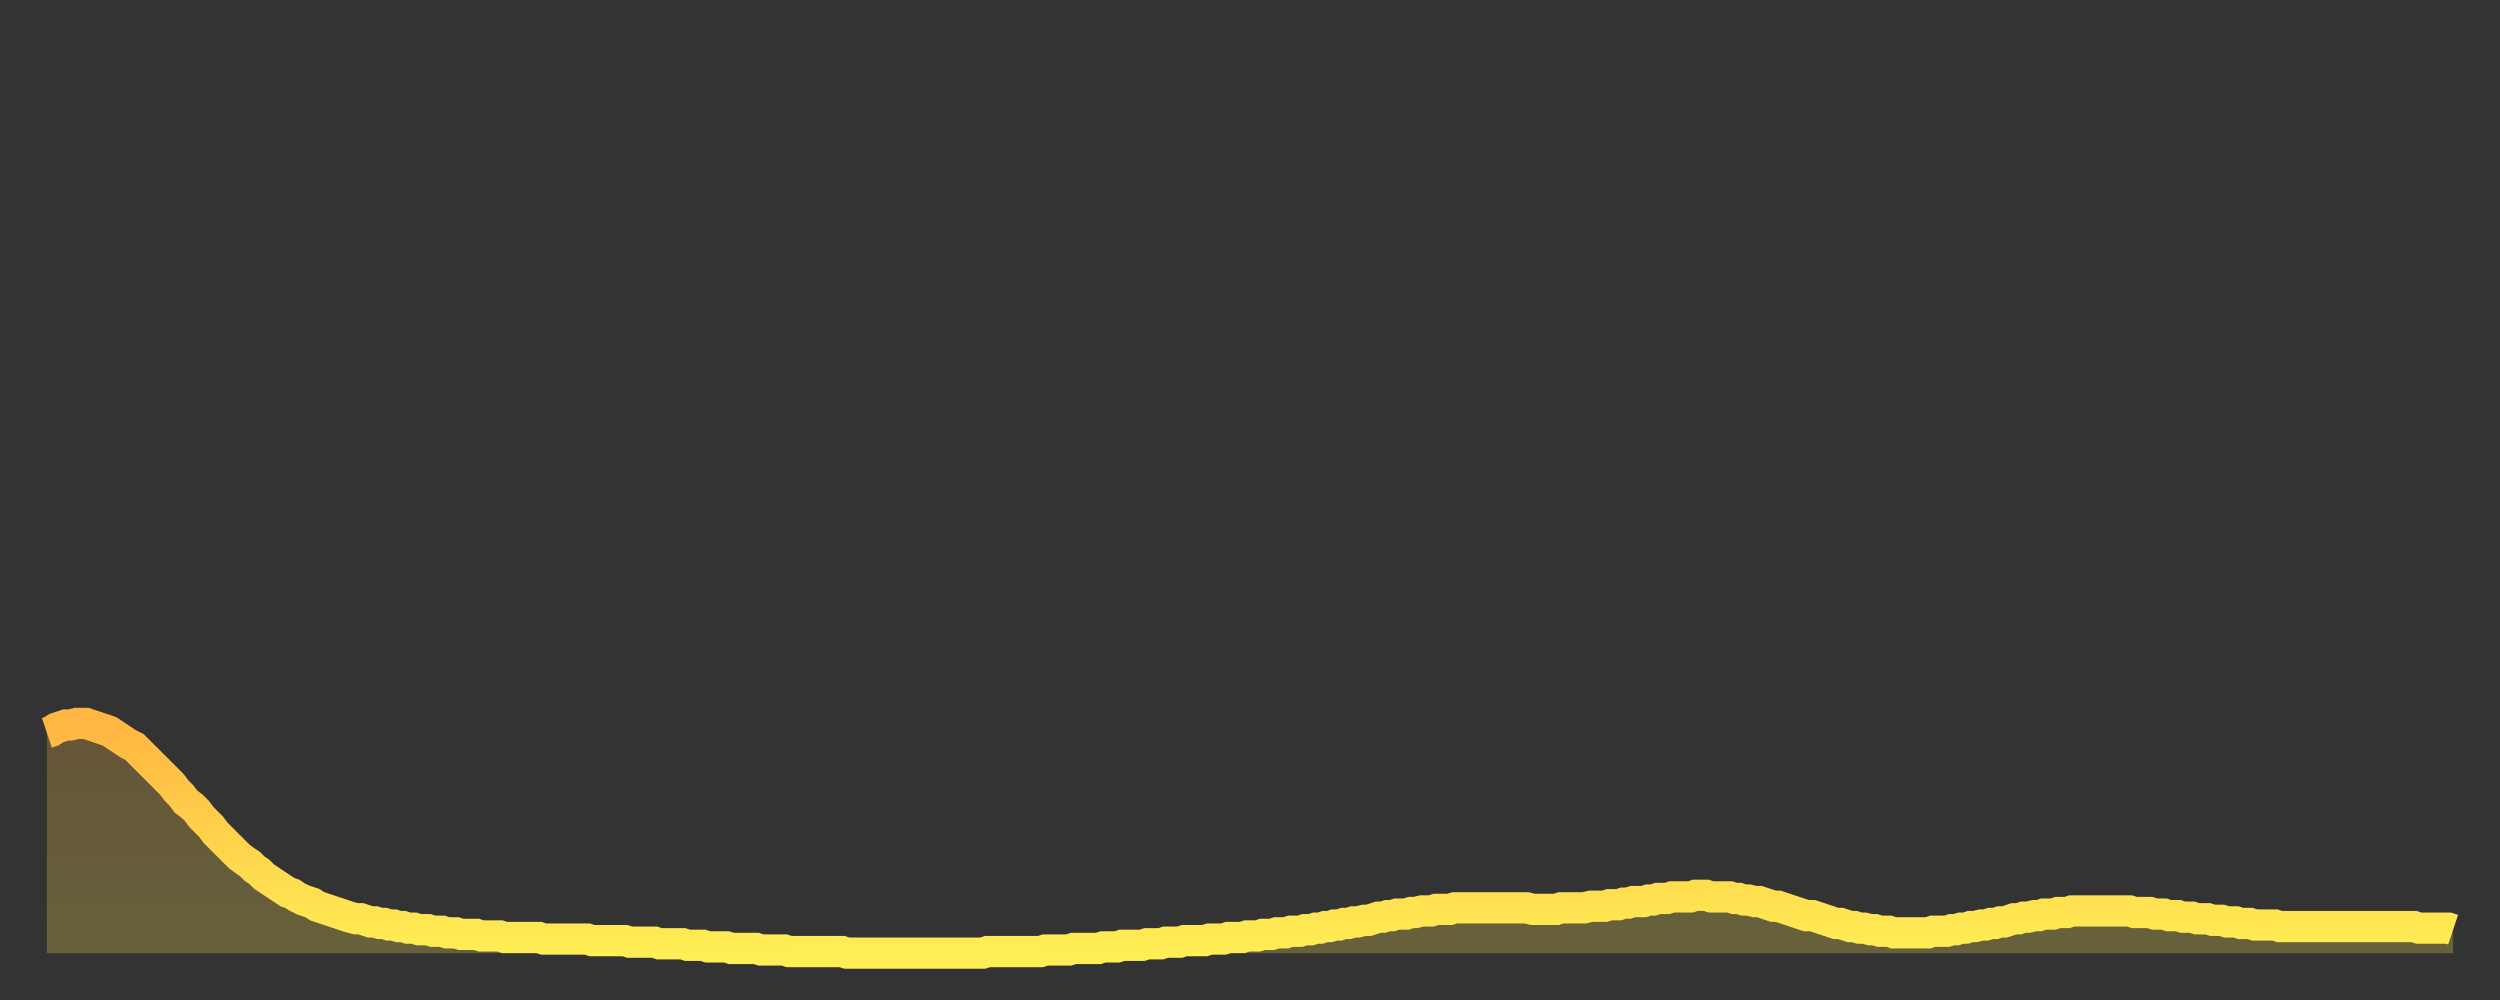
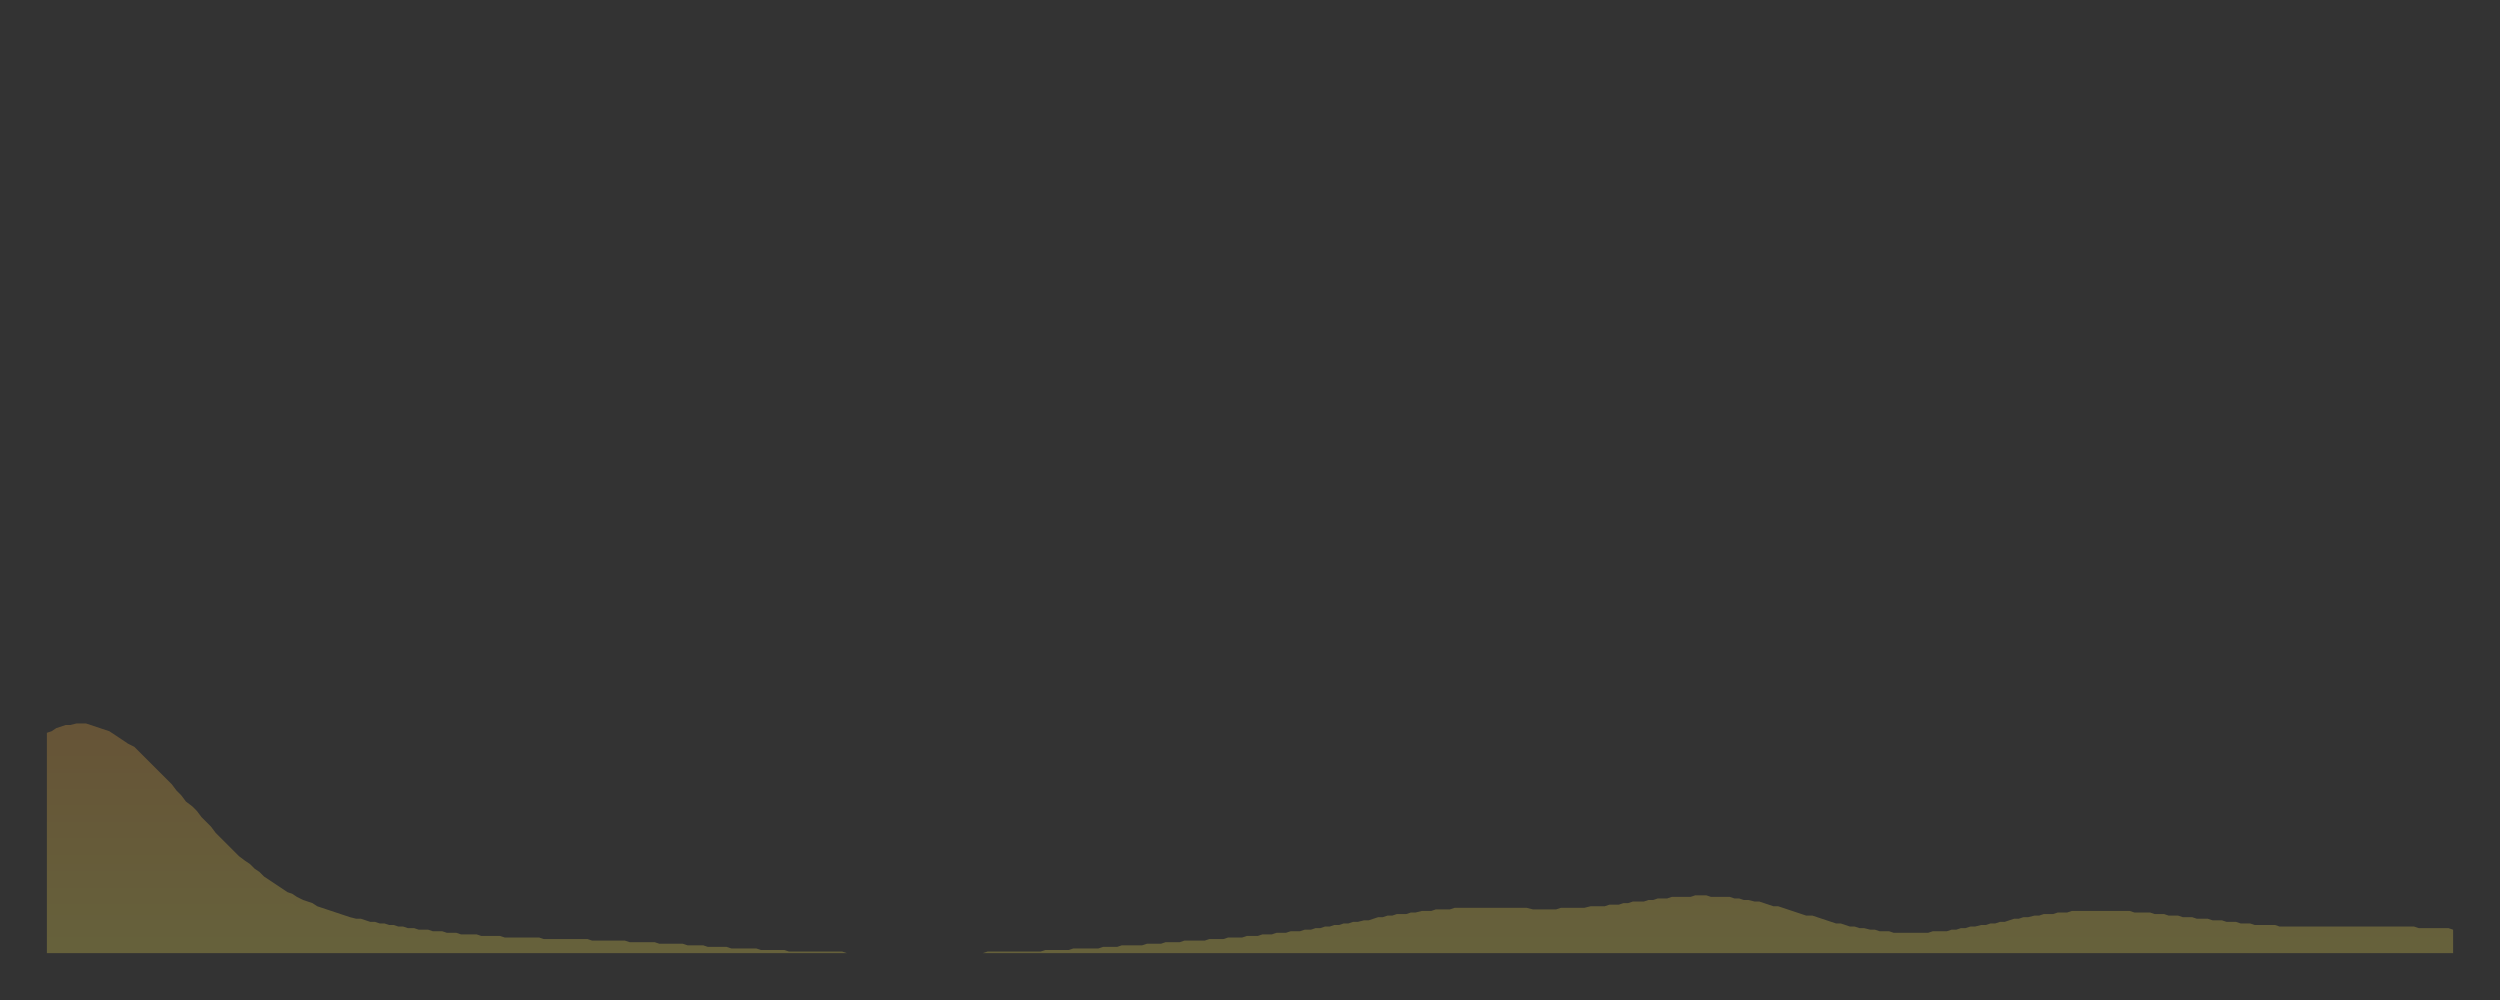
<svg xmlns="http://www.w3.org/2000/svg" baseProfile="full" height="64" version="1.1" width="160">
  <rect width="100%" height="100%" fill="#333333" stroke="none" />
  <defs>
    <linearGradient id="id1233534" x1="0" x2="0" y1="0" y2="1">
      <stop offset="0%" stop-color="#ffb642" />
      <stop offset="50%" stop-color="#ffd24c" />
      <stop offset="100%" stop-color="#ffee55" />
    </linearGradient>
  </defs>
  <g transform="translate(3,3)">
    <g>
-       <path d="M 0.0 43.9 0.3 43.8 0.6 43.6 0.9 43.5 1.2 43.4 1.5 43.4 1.9 43.3 2.2 43.3 2.5 43.3 2.8 43.4 3.1 43.5 3.4 43.6 3.7 43.7 4.0 43.8 4.3 44.0 4.6 44.2 4.9 44.4 5.2 44.6 5.6 44.8 5.9 45.1 6.2 45.4 6.5 45.7 6.8 46.0 7.1 46.3 7.4 46.6 7.7 46.9 8.0 47.2 8.3 47.6 8.6 47.9 8.9 48.3 9.3 48.6 9.6 48.9 9.9 49.3 10.2 49.6 10.5 49.9 10.8 50.3 11.1 50.6 11.4 50.9 11.7 51.2 12.0 51.5 12.3 51.8 12.7 52.1 13.0 52.3 13.3 52.6 13.6 52.8 13.9 53.1 14.2 53.3 14.5 53.5 14.8 53.7 15.1 53.9 15.4 54.1 15.7 54.2 16.0 54.4 16.4 54.6 16.7 54.7 17.0 54.8 17.3 55.0 17.6 55.1 17.9 55.2 18.2 55.3 18.5 55.4 18.8 55.5 19.1 55.6 19.4 55.7 19.8 55.8 20.1 55.8 20.4 55.9 20.7 56.0 21.0 56.0 21.3 56.1 21.6 56.1 21.9 56.2 22.2 56.2 22.5 56.3 22.8 56.3 23.1 56.4 23.5 56.4 23.8 56.5 24.1 56.5 24.4 56.5 24.7 56.6 25.0 56.6 25.3 56.6 25.6 56.7 25.9 56.7 26.2 56.7 26.5 56.8 26.8 56.8 27.2 56.8 27.5 56.8 27.8 56.9 28.1 56.9 28.4 56.9 28.7 56.9 29.0 56.9 29.3 57.0 29.6 57.0 29.9 57.0 30.2 57.0 30.6 57.0 30.9 57.0 31.2 57.0 31.5 57.0 31.8 57.1 32.1 57.1 32.4 57.1 32.7 57.1 33.0 57.1 33.3 57.1 33.6 57.1 33.9 57.1 34.3 57.1 34.6 57.1 34.9 57.2 35.2 57.2 35.5 57.2 35.8 57.2 36.1 57.2 36.4 57.2 36.7 57.2 37.0 57.2 37.3 57.3 37.7 57.3 38.0 57.3 38.3 57.3 38.6 57.3 38.9 57.3 39.2 57.4 39.5 57.4 39.8 57.4 40.1 57.4 40.4 57.4 40.7 57.4 41.0 57.5 41.4 57.5 41.7 57.5 42.0 57.5 42.3 57.6 42.6 57.6 42.9 57.6 43.2 57.6 43.5 57.6 43.8 57.7 44.1 57.7 44.4 57.7 44.7 57.7 45.1 57.7 45.4 57.7 45.7 57.8 46.0 57.8 46.3 57.8 46.6 57.8 46.9 57.8 47.2 57.8 47.5 57.9 47.8 57.9 48.1 57.9 48.5 57.9 48.8 57.9 49.1 57.9 49.4 57.9 49.7 57.9 50.0 57.9 50.3 57.9 50.6 57.9 50.9 57.9 51.2 58.0 51.5 58.0 51.8 58.0 52.2 58.0 52.5 58.0 52.8 58.0 53.1 58.0 53.4 58.0 53.7 58.0 54.0 58.0 54.3 58.0 54.6 58.0 54.9 58.0 55.2 58.0 55.6 58.0 55.9 58.0 56.2 58.0 56.5 58.0 56.8 58.0 57.1 58.0 57.4 58.0 57.7 58.0 58.0 58.0 58.3 58.0 58.6 58.0 58.9 58.0 59.3 58.0 59.6 58.0 59.9 58.0 60.2 57.9 60.5 57.9 60.8 57.9 61.1 57.9 61.4 57.9 61.7 57.9 62.0 57.9 62.3 57.9 62.6 57.9 63.0 57.9 63.3 57.9 63.6 57.9 63.9 57.8 64.2 57.8 64.5 57.8 64.8 57.8 65.1 57.8 65.4 57.8 65.7 57.7 66.0 57.7 66.4 57.7 66.7 57.7 67.0 57.7 67.3 57.7 67.6 57.6 67.9 57.6 68.2 57.6 68.5 57.6 68.8 57.5 69.1 57.5 69.4 57.5 69.7 57.5 70.1 57.5 70.4 57.4 70.7 57.4 71.0 57.4 71.3 57.4 71.6 57.3 71.9 57.3 72.2 57.3 72.5 57.3 72.8 57.2 73.1 57.2 73.5 57.2 73.8 57.2 74.1 57.2 74.4 57.1 74.7 57.1 75.0 57.1 75.3 57.1 75.6 57.0 75.9 57.0 76.2 57.0 76.5 57.0 76.8 56.9 77.2 56.9 77.5 56.9 77.8 56.8 78.1 56.8 78.4 56.8 78.7 56.7 79.0 56.7 79.3 56.7 79.6 56.6 79.9 56.6 80.2 56.6 80.5 56.5 80.9 56.5 81.2 56.4 81.5 56.4 81.8 56.3 82.1 56.3 82.4 56.2 82.7 56.2 83.0 56.1 83.3 56.1 83.6 56.0 83.9 56.0 84.3 55.9 84.6 55.9 84.9 55.8 85.2 55.7 85.5 55.7 85.8 55.6 86.1 55.6 86.4 55.5 86.7 55.5 87.0 55.5 87.3 55.4 87.6 55.4 88.0 55.3 88.3 55.3 88.6 55.3 88.9 55.2 89.2 55.2 89.5 55.2 89.8 55.2 90.1 55.1 90.4 55.1 90.7 55.1 91.0 55.1 91.4 55.1 91.7 55.1 92.0 55.1 92.3 55.1 92.6 55.1 92.9 55.1 93.2 55.1 93.5 55.1 93.8 55.1 94.1 55.1 94.4 55.1 94.7 55.1 95.1 55.2 95.4 55.2 95.7 55.2 96.0 55.2 96.3 55.2 96.6 55.2 96.9 55.1 97.2 55.1 97.5 55.1 97.8 55.1 98.1 55.1 98.4 55.1 98.8 55.0 99.1 55.0 99.4 55.0 99.7 55.0 100.0 54.9 100.3 54.9 100.6 54.9 100.9 54.8 101.2 54.8 101.5 54.7 101.8 54.7 102.2 54.7 102.5 54.6 102.8 54.6 103.1 54.5 103.4 54.5 103.7 54.5 104.0 54.4 104.3 54.4 104.6 54.4 104.9 54.4 105.2 54.4 105.5 54.3 105.9 54.3 106.2 54.3 106.5 54.4 106.8 54.4 107.1 54.4 107.4 54.4 107.7 54.4 108.0 54.5 108.3 54.5 108.6 54.6 108.9 54.6 109.3 54.7 109.6 54.7 109.9 54.8 110.2 54.9 110.5 55.0 110.8 55.0 111.1 55.1 111.4 55.2 111.7 55.3 112.0 55.4 112.3 55.5 112.6 55.6 113.0 55.6 113.3 55.7 113.6 55.8 113.9 55.9 114.2 56.0 114.5 56.1 114.8 56.1 115.1 56.2 115.4 56.3 115.7 56.3 116.0 56.4 116.3 56.4 116.7 56.5 117.0 56.5 117.3 56.6 117.6 56.6 117.9 56.6 118.2 56.7 118.5 56.7 118.8 56.7 119.1 56.7 119.4 56.7 119.7 56.7 120.1 56.7 120.4 56.7 120.7 56.6 121.0 56.6 121.3 56.6 121.6 56.6 121.9 56.5 122.2 56.5 122.5 56.4 122.8 56.4 123.1 56.3 123.4 56.3 123.8 56.2 124.1 56.2 124.4 56.1 124.7 56.1 125.0 56.0 125.3 56.0 125.6 55.9 125.9 55.8 126.2 55.8 126.5 55.7 126.8 55.7 127.2 55.6 127.5 55.6 127.8 55.5 128.1 55.5 128.4 55.5 128.7 55.4 129.0 55.4 129.3 55.4 129.6 55.3 129.9 55.3 130.2 55.3 130.5 55.3 130.9 55.3 131.2 55.3 131.5 55.3 131.8 55.3 132.1 55.3 132.4 55.3 132.7 55.3 133.0 55.3 133.3 55.3 133.6 55.4 133.9 55.4 134.2 55.4 134.6 55.4 134.9 55.5 135.2 55.5 135.5 55.5 135.8 55.6 136.1 55.6 136.4 55.6 136.7 55.7 137.0 55.7 137.3 55.7 137.6 55.8 138.0 55.8 138.3 55.8 138.6 55.9 138.9 55.9 139.2 55.9 139.5 56.0 139.8 56.0 140.1 56.0 140.4 56.1 140.7 56.1 141.0 56.1 141.3 56.2 141.7 56.2 142.0 56.2 142.3 56.2 142.6 56.2 142.9 56.3 143.2 56.3 143.5 56.3 143.8 56.3 144.1 56.3 144.4 56.3 144.7 56.3 145.1 56.3 145.4 56.3 145.7 56.3 146.0 56.3 146.3 56.3 146.6 56.3 146.9 56.3 147.2 56.3 147.5 56.3 147.8 56.3 148.1 56.3 148.4 56.3 148.8 56.3 149.1 56.3 149.4 56.3 149.7 56.3 150.0 56.3 150.3 56.3 150.6 56.3 150.9 56.3 151.2 56.3 151.5 56.3 151.8 56.4 152.1 56.4 152.5 56.4 152.8 56.4 153.1 56.4 153.4 56.4 153.7 56.4 154.0 56.5" fill="none" id="graph-curve" opacity="1" stroke="url(#id1233534)" stroke-width="2" />
      <path d="M 0 58 L 0.0 43.9 0.3 43.8 0.6 43.6 0.9 43.5 1.2 43.4 1.5 43.4 1.9 43.3 2.2 43.3 2.5 43.3 2.8 43.4 3.1 43.5 3.4 43.6 3.7 43.7 4.0 43.8 4.3 44.0 4.6 44.2 4.9 44.4 5.2 44.6 5.6 44.8 5.9 45.1 6.2 45.4 6.5 45.7 6.8 46.0 7.1 46.3 7.4 46.6 7.7 46.9 8.0 47.2 8.3 47.6 8.6 47.9 8.9 48.3 9.3 48.6 9.6 48.9 9.9 49.3 10.2 49.6 10.5 49.9 10.8 50.3 11.1 50.6 11.4 50.9 11.7 51.2 12.0 51.5 12.3 51.8 12.7 52.1 13.0 52.3 13.3 52.6 13.6 52.8 13.9 53.1 14.2 53.3 14.5 53.5 14.8 53.7 15.1 53.9 15.4 54.1 15.7 54.2 16.0 54.4 16.4 54.6 16.7 54.7 17.0 54.8 17.3 55.0 17.6 55.1 17.9 55.2 18.2 55.3 18.5 55.4 18.8 55.5 19.1 55.6 19.4 55.7 19.8 55.8 20.1 55.8 20.4 55.9 20.7 56.0 21.0 56.0 21.3 56.1 21.6 56.1 21.9 56.2 22.2 56.2 22.5 56.3 22.8 56.3 23.1 56.4 23.5 56.4 23.8 56.5 24.1 56.5 24.4 56.5 24.7 56.6 25.0 56.6 25.3 56.6 25.6 56.7 25.9 56.7 26.2 56.7 26.5 56.8 26.8 56.8 27.2 56.8 27.5 56.8 27.8 56.9 28.1 56.9 28.4 56.9 28.7 56.9 29.0 56.9 29.3 57.0 29.6 57.0 29.9 57.0 30.2 57.0 30.6 57.0 30.9 57.0 31.2 57.0 31.5 57.0 31.8 57.1 32.1 57.1 32.4 57.1 32.7 57.1 33.0 57.1 33.3 57.1 33.6 57.1 33.9 57.1 34.3 57.1 34.6 57.1 34.9 57.2 35.2 57.2 35.5 57.2 35.8 57.2 36.1 57.2 36.4 57.2 36.7 57.2 37.0 57.2 37.3 57.3 37.7 57.3 38.0 57.3 38.3 57.3 38.6 57.3 38.9 57.3 39.2 57.4 39.5 57.4 39.8 57.4 40.1 57.4 40.4 57.4 40.7 57.4 41.0 57.5 41.4 57.5 41.7 57.5 42.0 57.5 42.3 57.6 42.6 57.6 42.9 57.6 43.2 57.6 43.5 57.6 43.8 57.7 44.1 57.7 44.4 57.7 44.7 57.7 45.1 57.7 45.4 57.7 45.7 57.8 46.0 57.8 46.3 57.8 46.6 57.8 46.9 57.8 47.2 57.8 47.5 57.9 47.8 57.9 48.1 57.9 48.5 57.9 48.8 57.9 49.1 57.9 49.4 57.9 49.7 57.9 50.0 57.9 50.3 57.9 50.6 57.9 50.9 57.9 51.2 58.0 51.5 58.0 51.8 58.0 52.2 58.0 52.5 58.0 52.8 58.0 53.1 58.0 53.4 58.0 53.7 58.0 54.0 58.0 54.3 58.0 54.6 58.0 54.9 58.0 55.2 58.0 55.6 58.0 55.9 58.0 56.2 58.0 56.5 58.0 56.8 58.0 57.1 58.0 57.4 58.0 57.7 58.0 58.0 58.0 58.3 58.0 58.6 58.0 58.9 58.0 59.3 58.0 59.6 58.0 59.9 58.0 60.2 57.9 60.5 57.9 60.8 57.9 61.1 57.9 61.4 57.9 61.7 57.9 62.0 57.9 62.3 57.9 62.6 57.9 63.0 57.9 63.3 57.9 63.6 57.9 63.9 57.8 64.2 57.8 64.5 57.8 64.8 57.8 65.1 57.8 65.4 57.8 65.7 57.7 66.0 57.7 66.4 57.7 66.7 57.7 67.0 57.7 67.3 57.7 67.6 57.6 67.9 57.6 68.2 57.6 68.5 57.6 68.8 57.5 69.1 57.5 69.4 57.5 69.7 57.5 70.1 57.5 70.4 57.4 70.7 57.4 71.0 57.4 71.3 57.4 71.6 57.3 71.9 57.3 72.2 57.3 72.5 57.3 72.8 57.2 73.1 57.2 73.5 57.2 73.8 57.2 74.1 57.2 74.4 57.1 74.7 57.1 75.0 57.1 75.3 57.1 75.6 57.0 75.9 57.0 76.2 57.0 76.5 57.0 76.8 56.9 77.2 56.9 77.5 56.9 77.8 56.8 78.1 56.8 78.4 56.8 78.7 56.7 79.0 56.7 79.3 56.7 79.6 56.6 79.9 56.6 80.2 56.6 80.5 56.5 80.9 56.5 81.2 56.4 81.5 56.4 81.8 56.3 82.1 56.3 82.4 56.2 82.7 56.2 83.0 56.1 83.3 56.1 83.6 56.0 83.9 56.0 84.3 55.9 84.6 55.9 84.9 55.8 85.2 55.7 85.5 55.7 85.8 55.6 86.1 55.6 86.4 55.5 86.7 55.5 87.0 55.5 87.3 55.4 87.6 55.4 88.0 55.3 88.3 55.3 88.6 55.3 88.9 55.2 89.2 55.2 89.5 55.2 89.8 55.2 90.1 55.1 90.4 55.1 90.7 55.1 91.0 55.1 91.4 55.1 91.7 55.1 92.0 55.1 92.3 55.1 92.6 55.1 92.9 55.1 93.2 55.1 93.5 55.1 93.8 55.1 94.1 55.1 94.4 55.1 94.7 55.1 95.1 55.2 95.4 55.2 95.7 55.2 96.0 55.2 96.3 55.2 96.6 55.2 96.9 55.1 97.2 55.1 97.5 55.1 97.8 55.1 98.1 55.1 98.4 55.1 98.8 55.0 99.1 55.0 99.4 55.0 99.7 55.0 100.0 54.9 100.3 54.9 100.6 54.9 100.9 54.8 101.2 54.8 101.5 54.7 101.8 54.7 102.2 54.7 102.5 54.6 102.8 54.6 103.1 54.5 103.4 54.5 103.7 54.5 104.0 54.4 104.3 54.4 104.6 54.4 104.9 54.4 105.2 54.4 105.5 54.3 105.9 54.3 106.2 54.3 106.5 54.4 106.8 54.4 107.1 54.4 107.4 54.4 107.7 54.4 108.0 54.5 108.3 54.5 108.6 54.6 108.9 54.6 109.3 54.7 109.6 54.7 109.9 54.8 110.2 54.9 110.5 55.0 110.8 55.0 111.1 55.1 111.4 55.2 111.7 55.3 112.0 55.4 112.3 55.5 112.6 55.6 113.0 55.6 113.3 55.7 113.6 55.8 113.9 55.9 114.2 56.0 114.5 56.1 114.8 56.1 115.1 56.2 115.4 56.3 115.7 56.3 116.0 56.4 116.3 56.4 116.7 56.5 117.0 56.5 117.3 56.6 117.6 56.6 117.9 56.6 118.2 56.7 118.5 56.7 118.8 56.7 119.1 56.7 119.4 56.7 119.7 56.7 120.1 56.7 120.4 56.7 120.7 56.6 121.0 56.6 121.3 56.6 121.6 56.6 121.9 56.5 122.2 56.5 122.5 56.4 122.8 56.4 123.1 56.3 123.4 56.3 123.8 56.2 124.1 56.2 124.4 56.1 124.7 56.1 125.0 56.0 125.3 56.0 125.6 55.9 125.9 55.8 126.2 55.8 126.5 55.7 126.8 55.7 127.2 55.6 127.5 55.6 127.8 55.5 128.1 55.5 128.4 55.5 128.7 55.4 129.0 55.4 129.3 55.4 129.6 55.3 129.9 55.3 130.2 55.3 130.5 55.3 130.9 55.3 131.2 55.3 131.5 55.3 131.8 55.3 132.1 55.3 132.4 55.3 132.7 55.3 133.0 55.3 133.3 55.3 133.6 55.4 133.9 55.4 134.2 55.4 134.6 55.4 134.9 55.5 135.2 55.5 135.5 55.5 135.8 55.6 136.1 55.6 136.4 55.6 136.7 55.7 137.0 55.7 137.3 55.7 137.6 55.8 138.0 55.8 138.3 55.8 138.6 55.9 138.9 55.9 139.2 55.9 139.5 56.0 139.8 56.0 140.1 56.0 140.4 56.1 140.7 56.1 141.0 56.1 141.3 56.2 141.7 56.2 142.0 56.2 142.3 56.2 142.6 56.2 142.9 56.3 143.2 56.3 143.5 56.3 143.8 56.3 144.1 56.3 144.4 56.3 144.7 56.3 145.1 56.3 145.4 56.3 145.7 56.3 146.0 56.3 146.3 56.3 146.6 56.3 146.9 56.3 147.2 56.3 147.5 56.3 147.8 56.3 148.1 56.3 148.4 56.3 148.8 56.3 149.1 56.3 149.4 56.3 149.7 56.3 150.0 56.3 150.3 56.3 150.6 56.3 150.9 56.3 151.2 56.3 151.5 56.3 151.8 56.4 152.1 56.4 152.5 56.4 152.8 56.4 153.1 56.4 153.4 56.4 153.7 56.4 154.0 56.5 154 58" fill="url(#id1233534)" fill-opacity=".25" id="graph-shadow" />
    </g>
  </g>
</svg>